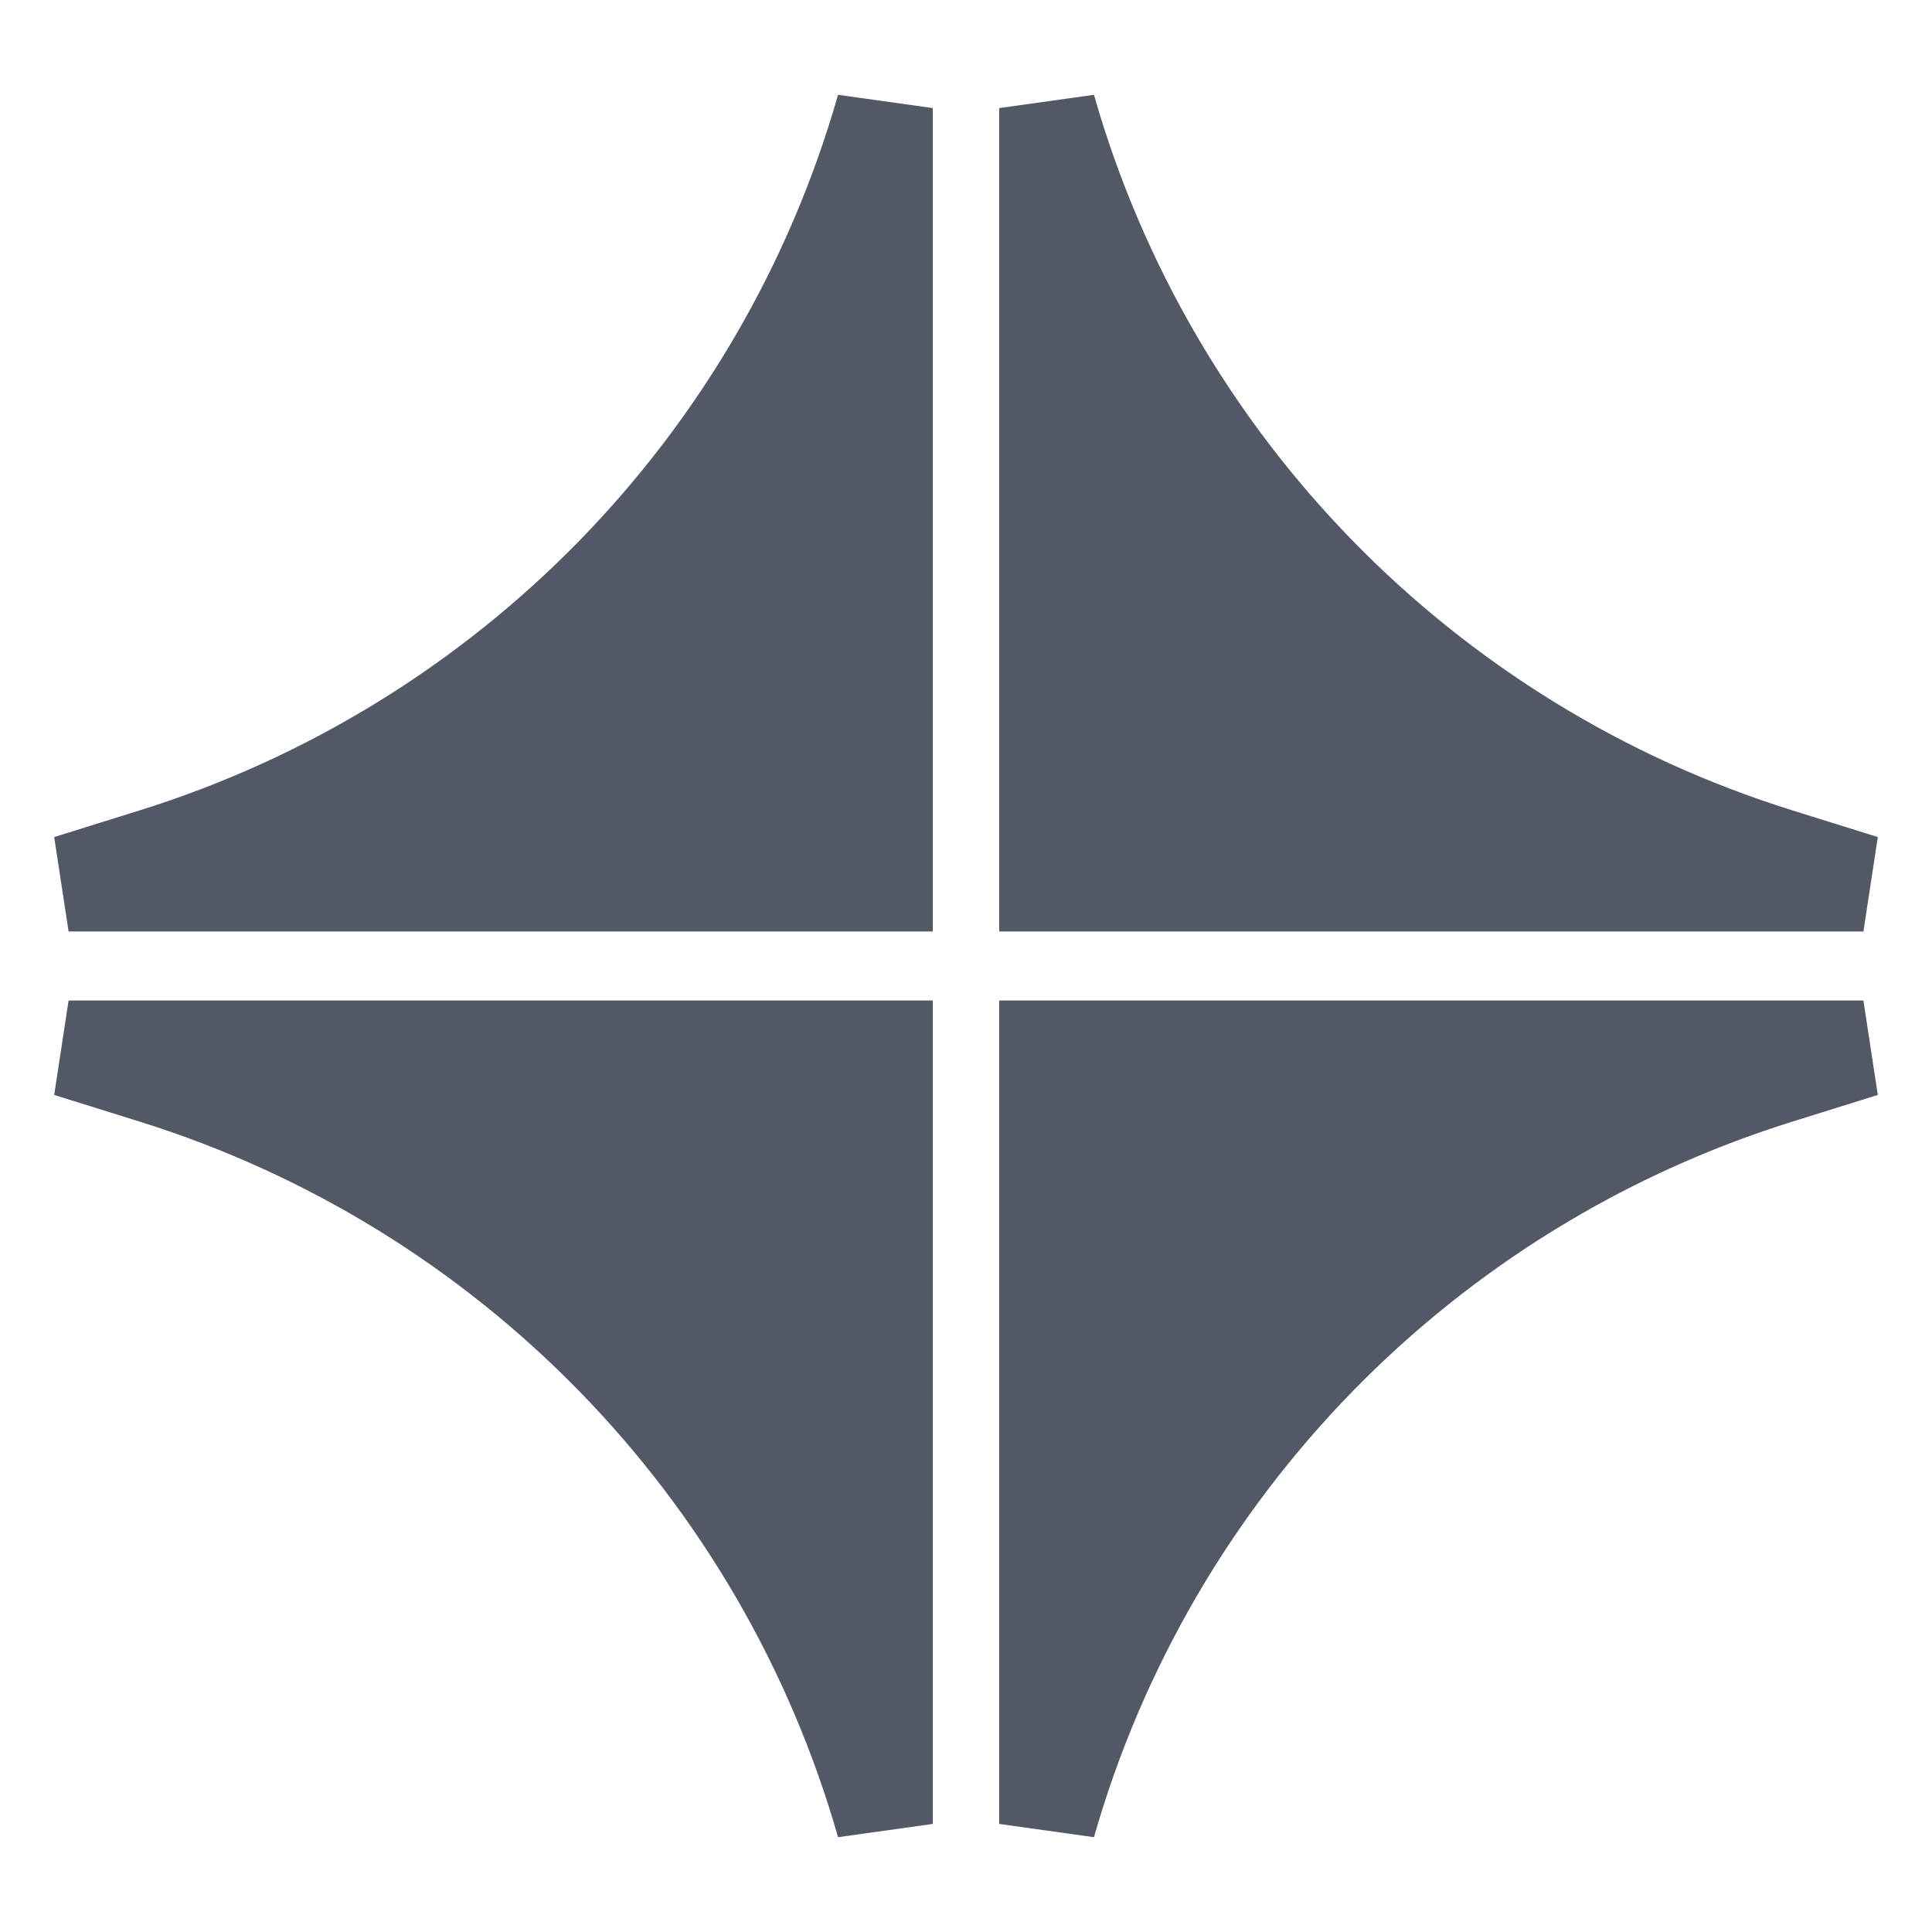
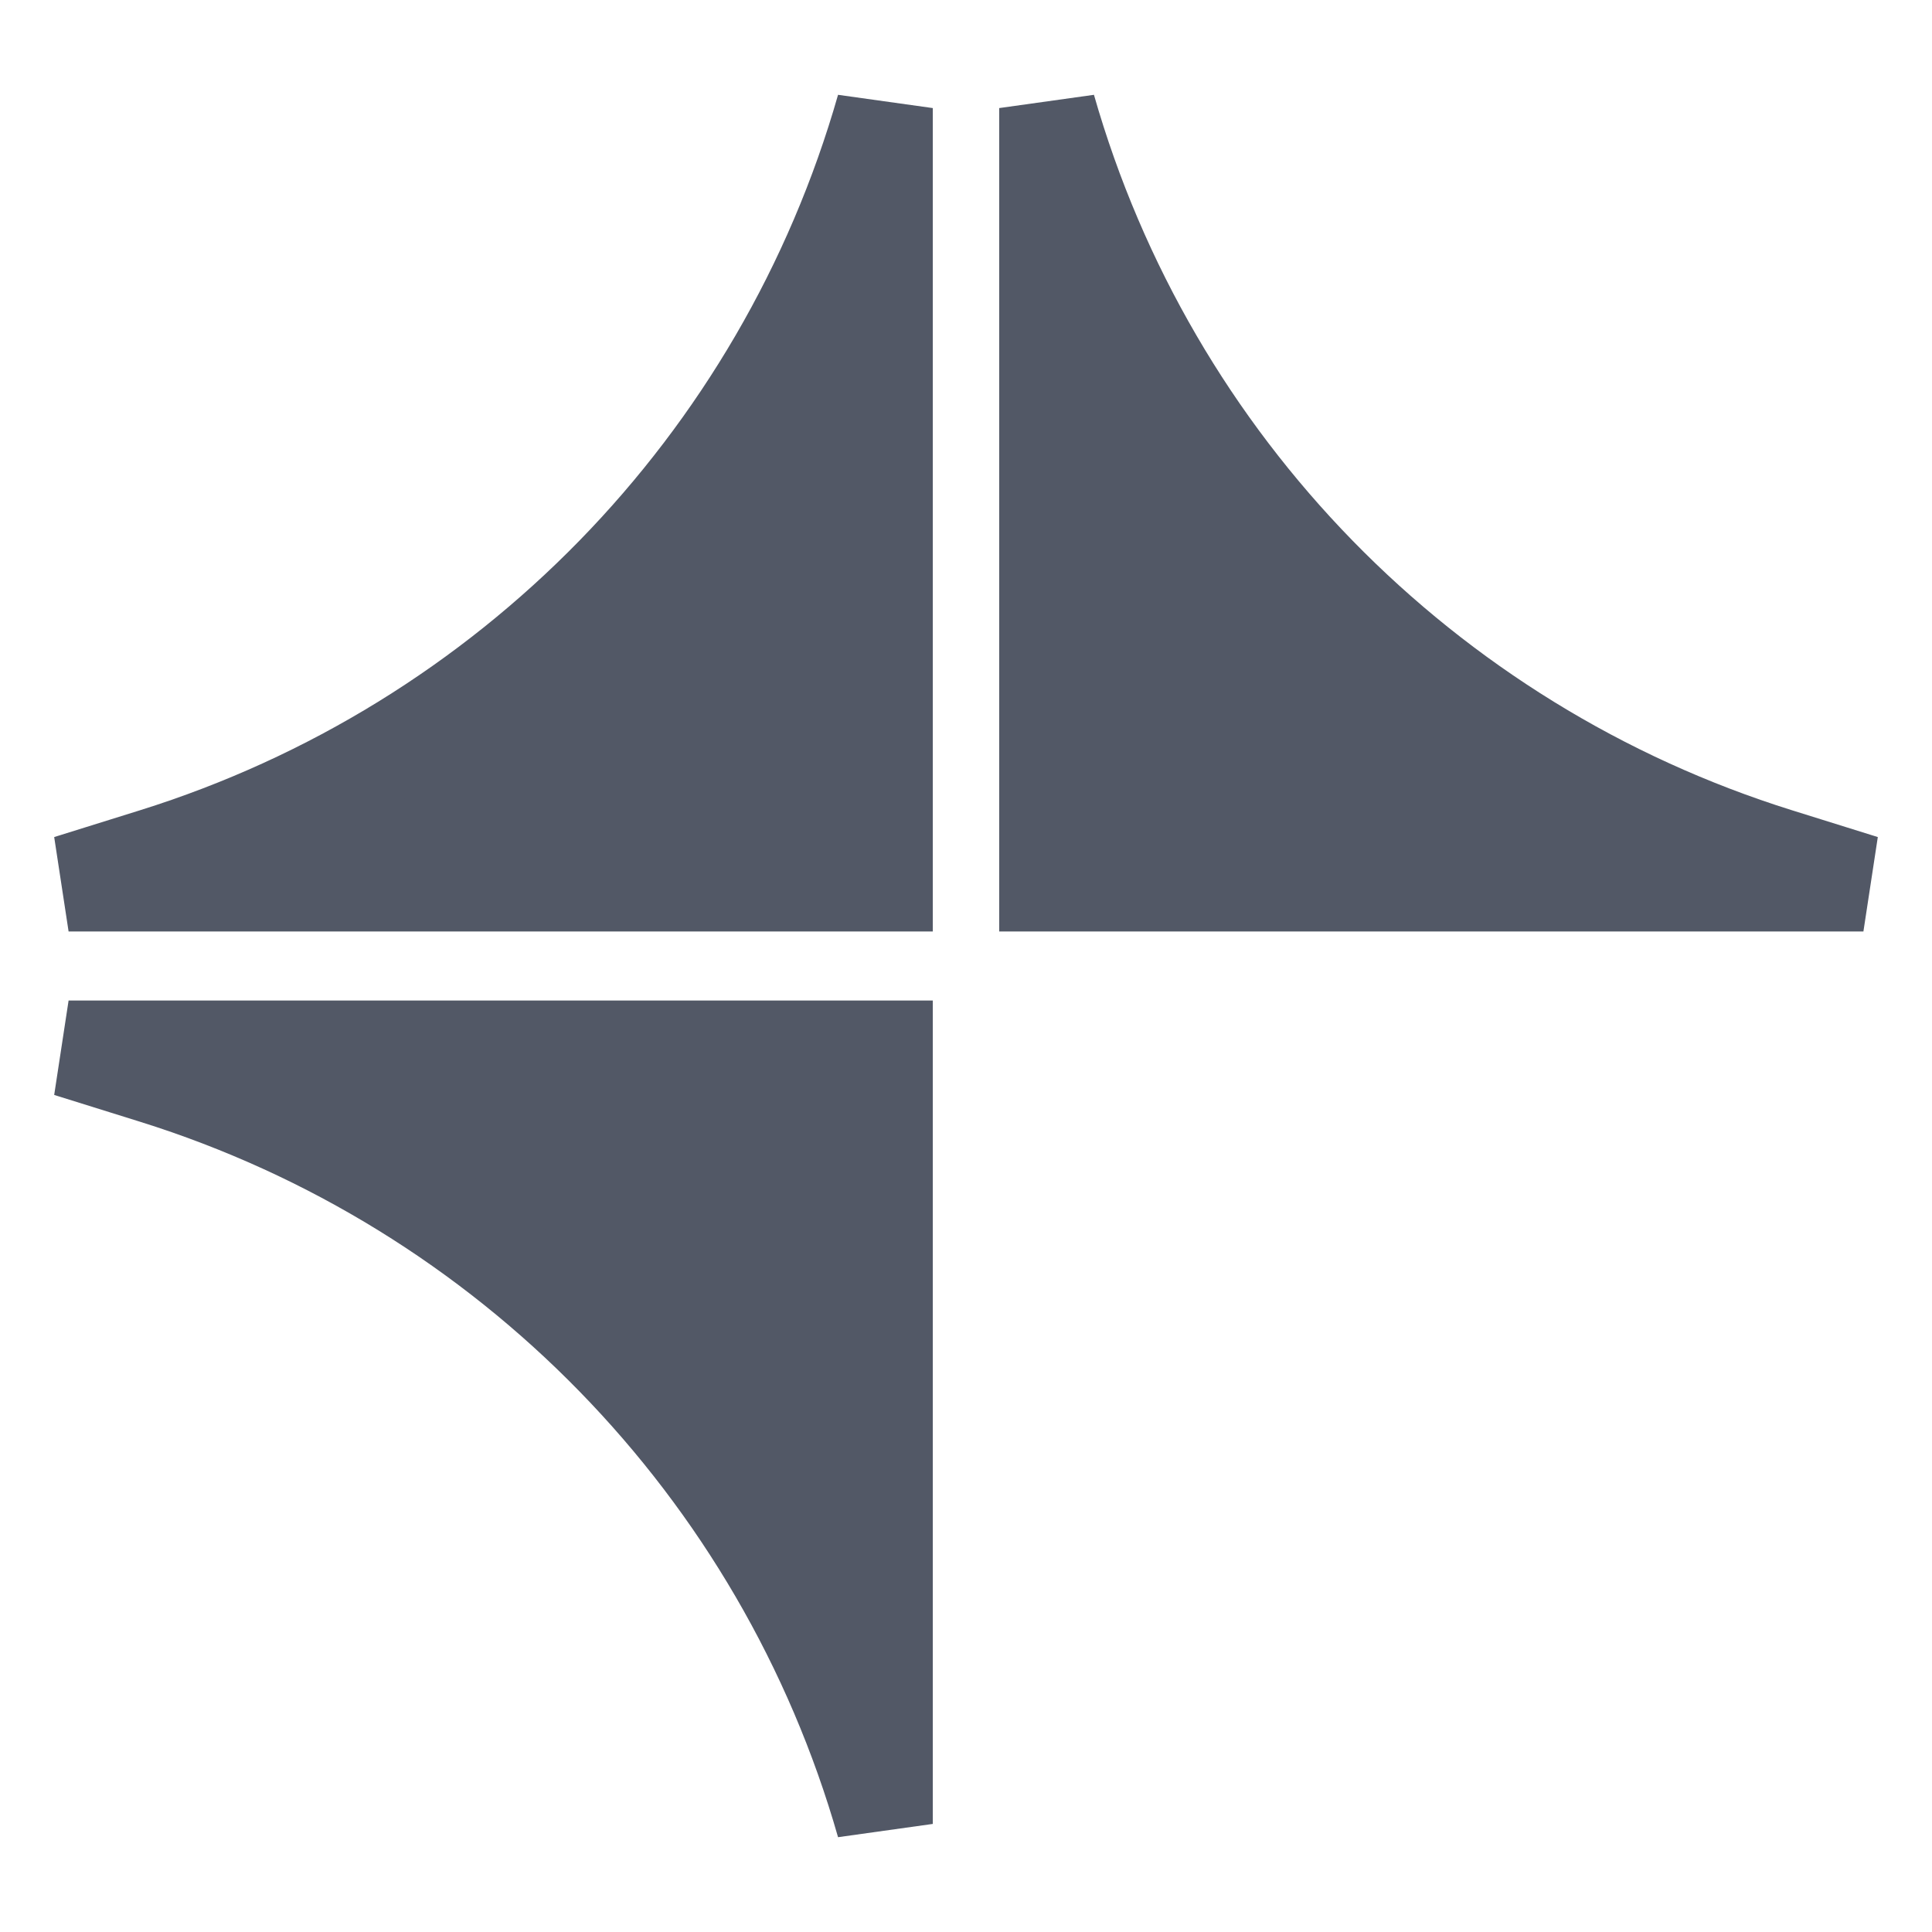
<svg xmlns="http://www.w3.org/2000/svg" width="16" height="16" viewBox="0 0 16 16" fill="none">
  <path d="M8.675 7.314V0.895C9.518 3.847 11.791 6.176 14.721 7.092L15.432 7.314H8.675Z" fill="#525866" stroke="#525866" stroke-width="0.8" />
-   <path d="M8.675 8.686V15.105C9.518 12.153 11.791 9.824 14.721 8.908L15.432 8.686H8.675Z" fill="#525866" stroke="#525866" stroke-width="0.8" />
  <path d="M7.325 7.314V0.895C6.482 3.847 4.209 6.176 1.279 7.092L0.568 7.314H7.325Z" fill="#525866" stroke="#525866" stroke-width="0.8" />
  <path d="M7.325 8.686V15.105C6.482 12.153 4.209 9.824 1.279 8.908L0.568 8.686H7.325Z" fill="#525866" stroke="#525866" stroke-width="0.8" />
</svg>